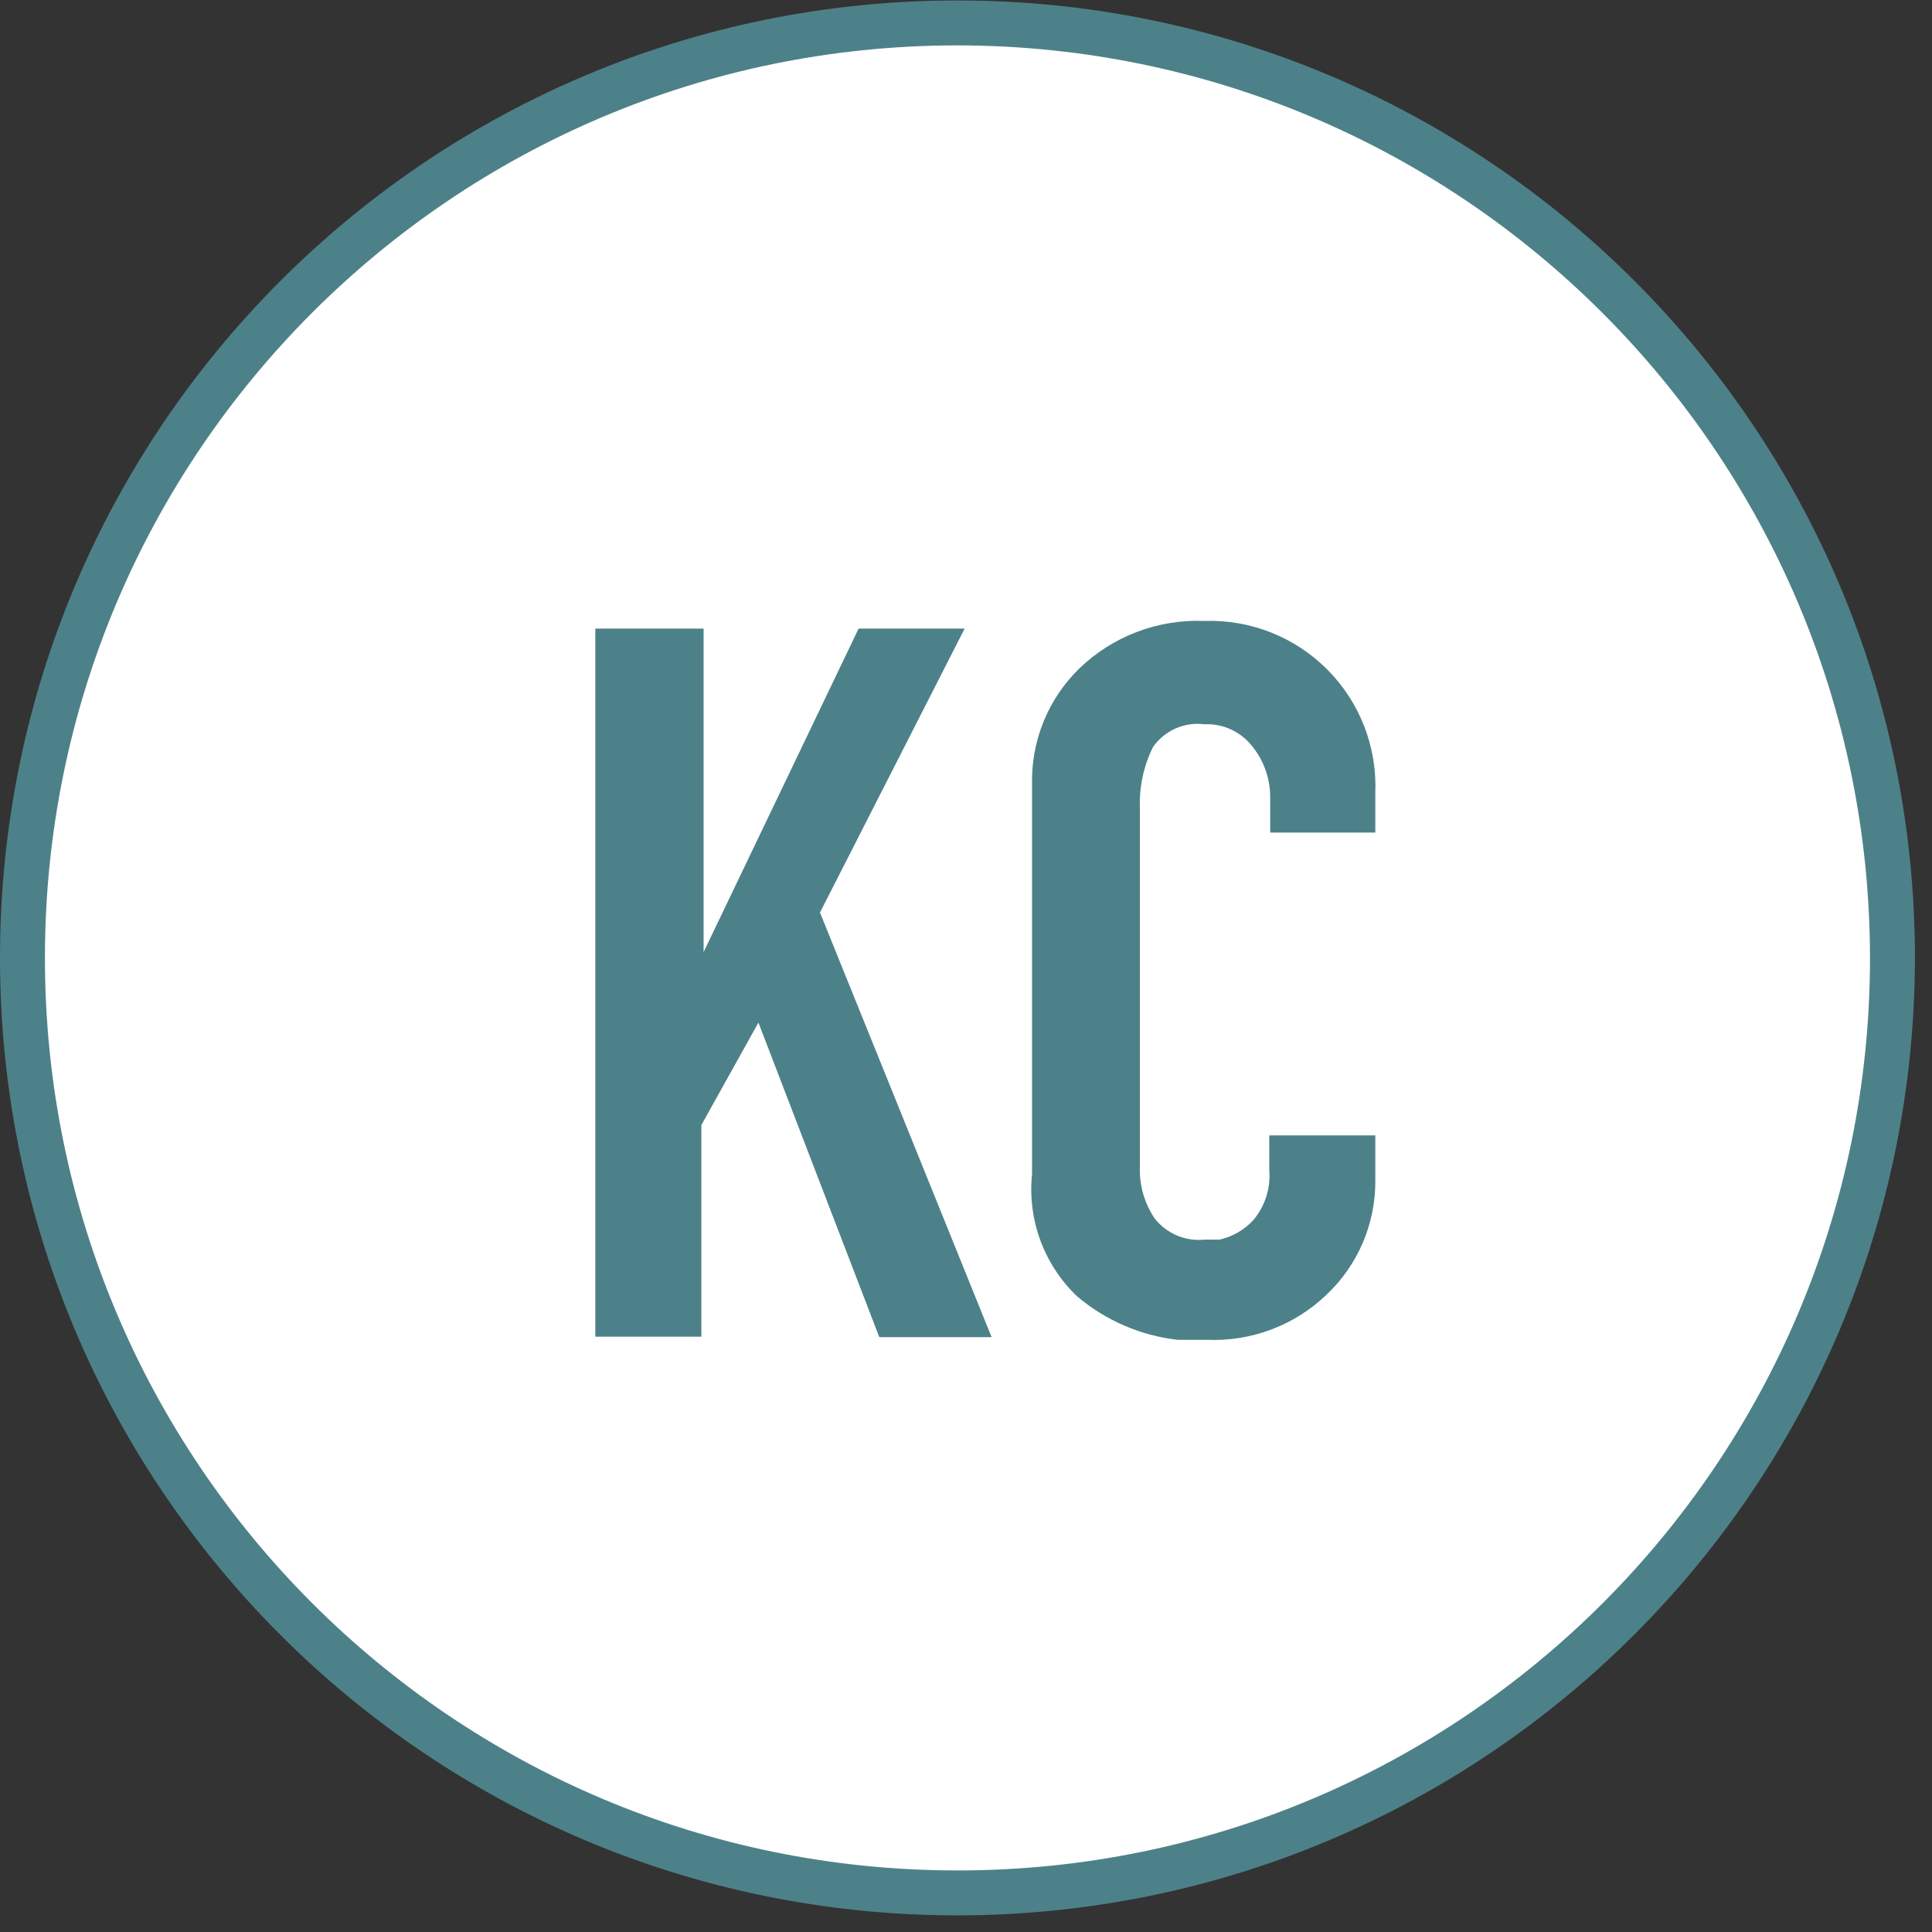
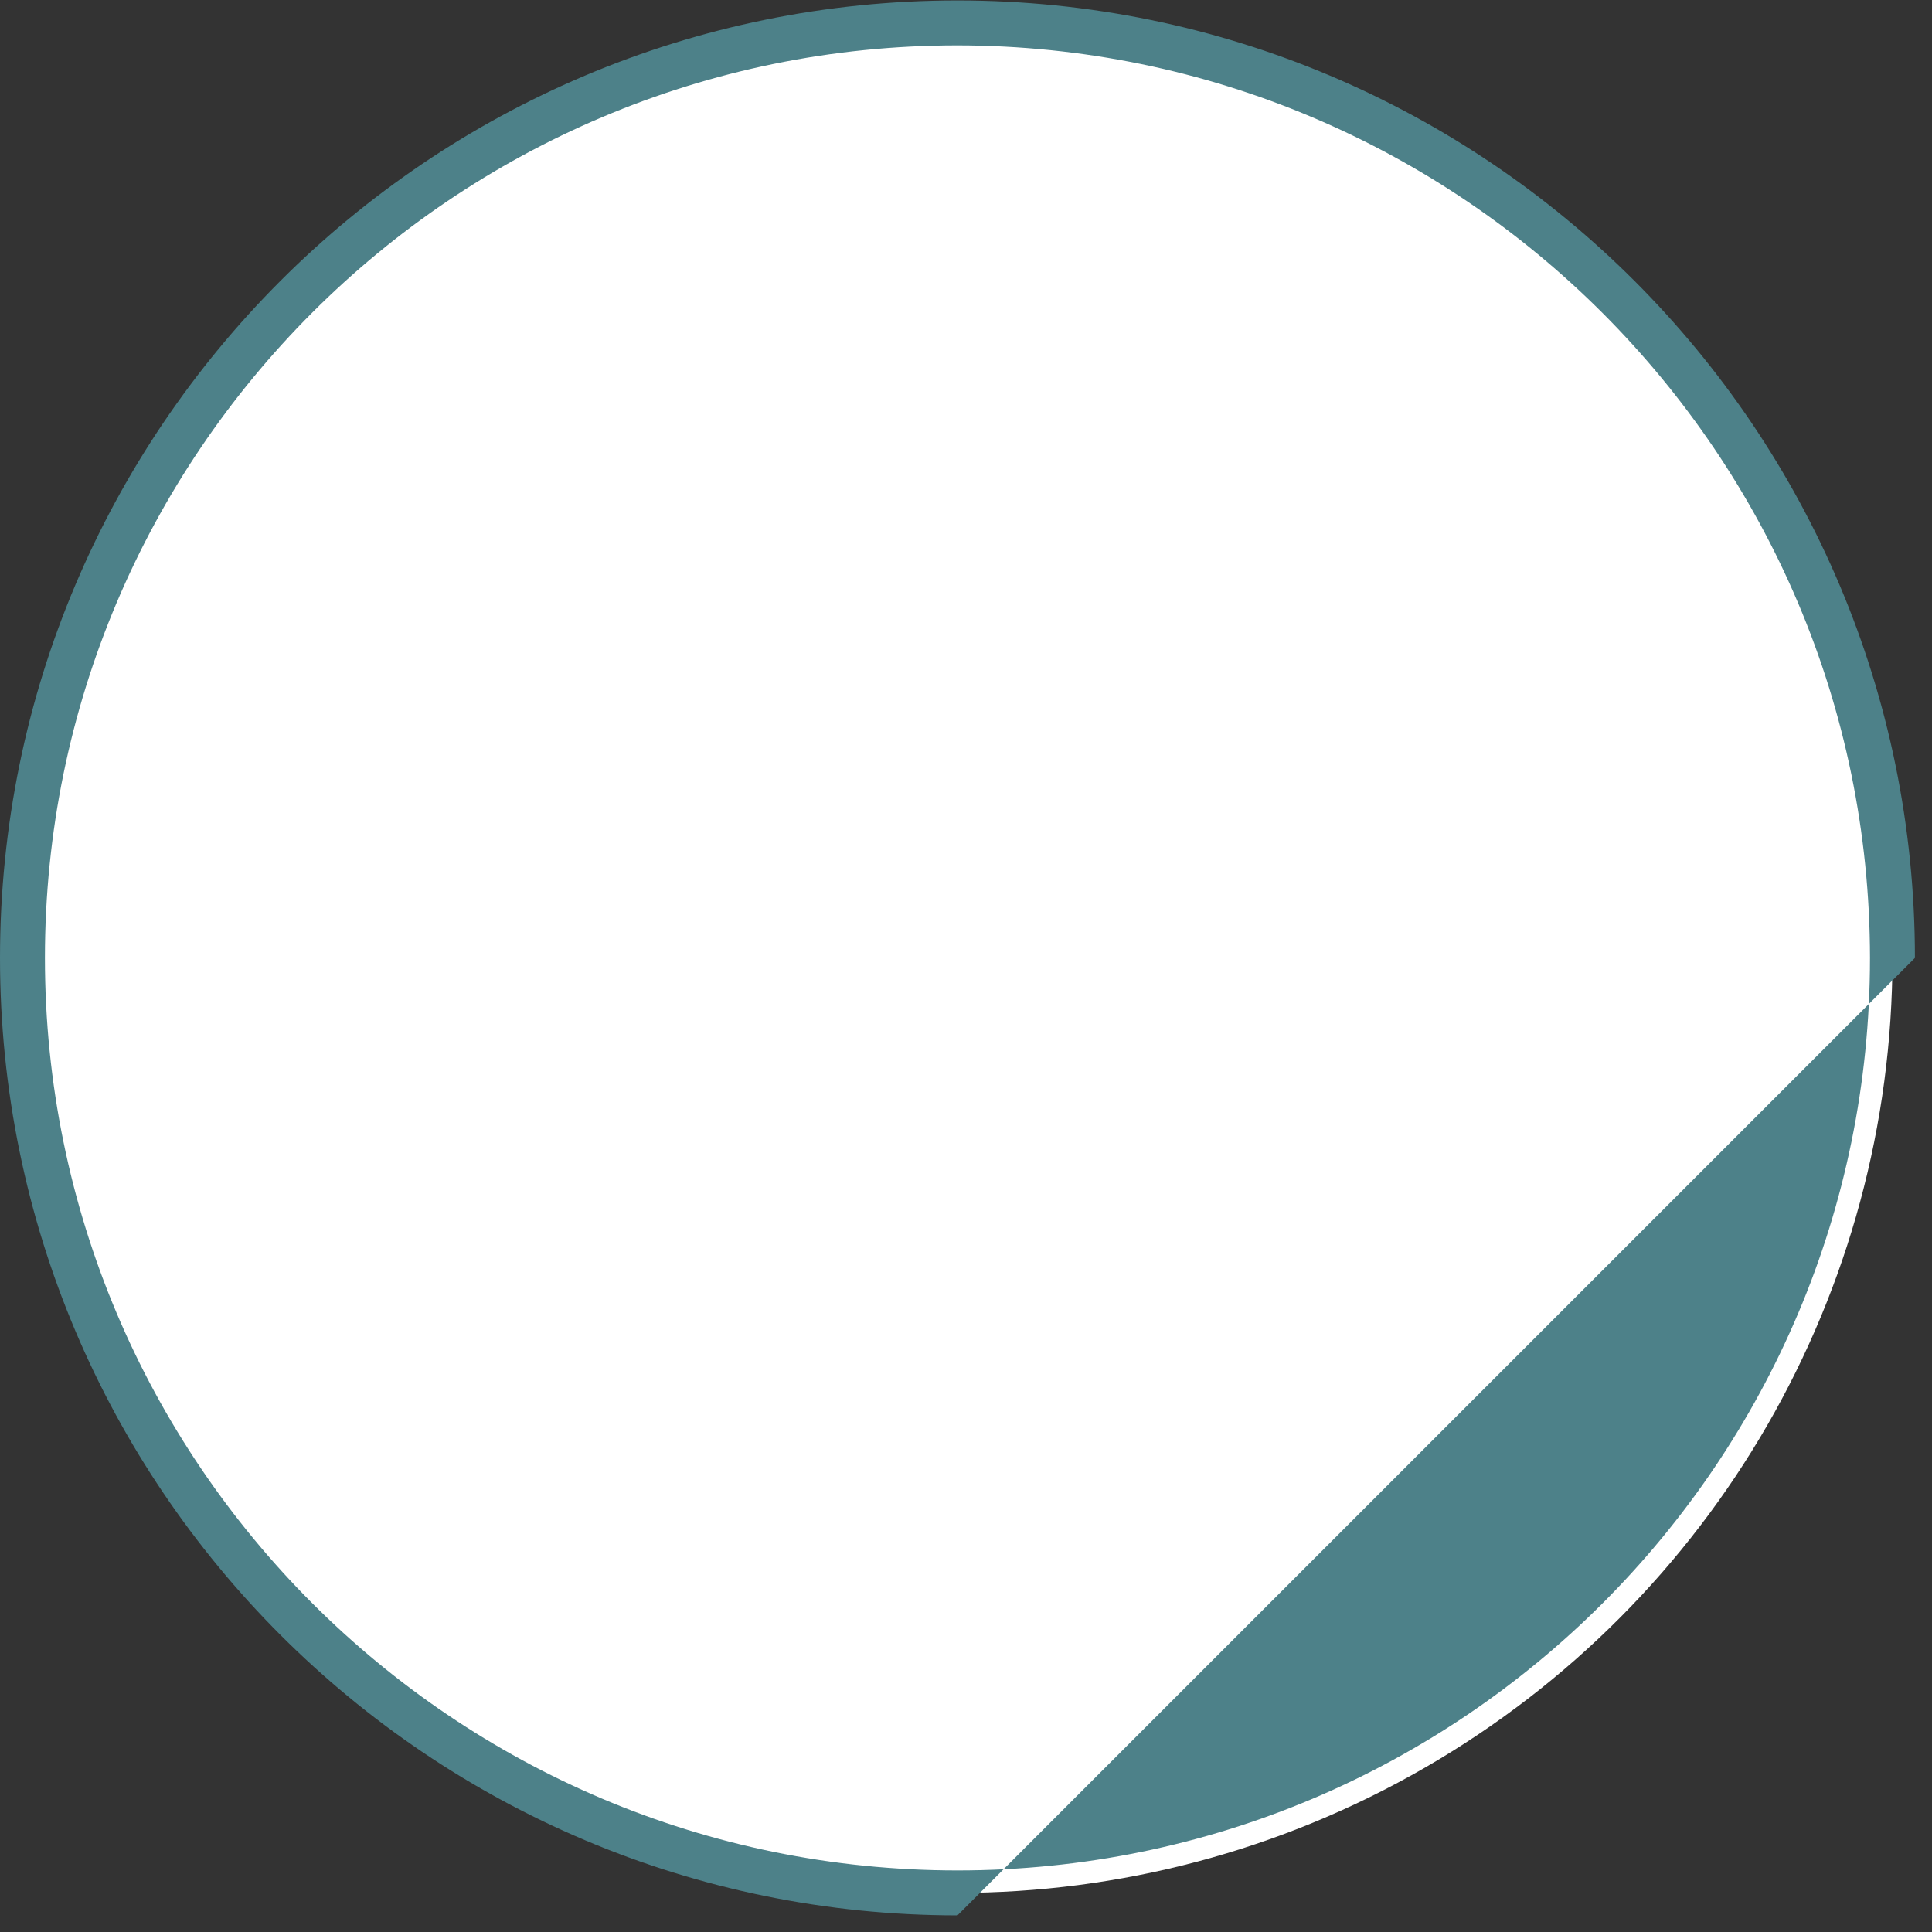
<svg xmlns="http://www.w3.org/2000/svg" width="43px" height="43px" viewBox="0 0 43 43" version="1.1">
  <rect x="0" y="0" width="43" height="43" fill="#333333" stroke="none" />
  <title>Kids_Club</title>
  <desc>Created with Sketch.</desc>
  <g id="Page-1" stroke="none" stroke-width="1" fill="none" fill-rule="evenodd">
    <g id="Kids_Club" fill-rule="nonzero">
      <circle id="Oval" fill="#FFFFFF" cx="21.31" cy="21.32" r="20.81" />
-       <path d="M21.31,42.63 C9.541,42.63 7.79931675e-15,33.089 6.35602682e-15,21.32 C4.91273688e-15,9.551 9.541,0.01 21.31,0.01 C33.079,0.01 42.62,9.551 42.62,21.32 C42.609,33.085 33.075,42.619 21.31,42.63 L21.31,42.63 Z M21.31,1.01 C10.093,1.01 1,10.103 1,21.32 C1,32.537 10.093,41.63 21.31,41.63 C32.527,41.63 41.62,32.537 41.62,21.32 C41.609,10.108 32.522,1.021 21.31,1.01 Z" id="Shape" fill="#4D8189" />
-       <path d="M30.61,18.53 L30.61,17.65 C30.652,16.627 30.267,15.633 29.546,14.906 C28.824,14.179 27.833,13.786 26.81,13.82 C25.779,13.777 24.775,14.156 24.03,14.87 C23.328,15.55 22.944,16.493 22.97,17.47 L22.97,26.13 C22.865,27.143 23.234,28.147 23.97,28.85 C24.604,29.388 25.384,29.726 26.21,29.82 L26.53,29.82 L26.86,29.82 C27.846,29.863 28.807,29.502 29.52,28.82 C30.223,28.159 30.618,27.235 30.61,26.27 L30.61,25.27 L28.25,25.27 L28.25,26.04 C28.283,26.442 28.157,26.84 27.9,27.15 C27.698,27.372 27.433,27.525 27.14,27.59 L26.95,27.59 L26.81,27.59 C26.384,27.634 25.965,27.457 25.7,27.12 C25.471,26.781 25.355,26.379 25.37,25.97 L25.37,17.97 C25.355,17.506 25.455,17.046 25.66,16.63 C25.918,16.258 26.361,16.062 26.81,16.12 C27.222,16.102 27.617,16.284 27.87,16.61 C28.138,16.94 28.28,17.355 28.27,17.78 L28.27,18.53 L30.61,18.53 Z M21.47,13.99 L19.11,13.99 L15.66,21.19 L15.66,21.19 L15.66,13.99 L13.25,13.99 L13.25,29.75 L15.61,29.75 L15.61,25.04 L16.88,22.76 L19.57,29.76 L22.07,29.76 L18.25,20.31 L21.47,13.99 Z" id="Fill-4-2" fill="#4D8189" />
+       <path d="M21.31,42.63 C9.541,42.63 7.79931675e-15,33.089 6.35602682e-15,21.32 C4.91273688e-15,9.551 9.541,0.01 21.31,0.01 C33.079,0.01 42.62,9.551 42.62,21.32 L21.31,42.63 Z M21.31,1.01 C10.093,1.01 1,10.103 1,21.32 C1,32.537 10.093,41.63 21.31,41.63 C32.527,41.63 41.62,32.537 41.62,21.32 C41.609,10.108 32.522,1.021 21.31,1.01 Z" id="Shape" fill="#4D8189" />
    </g>
  </g>
</svg>